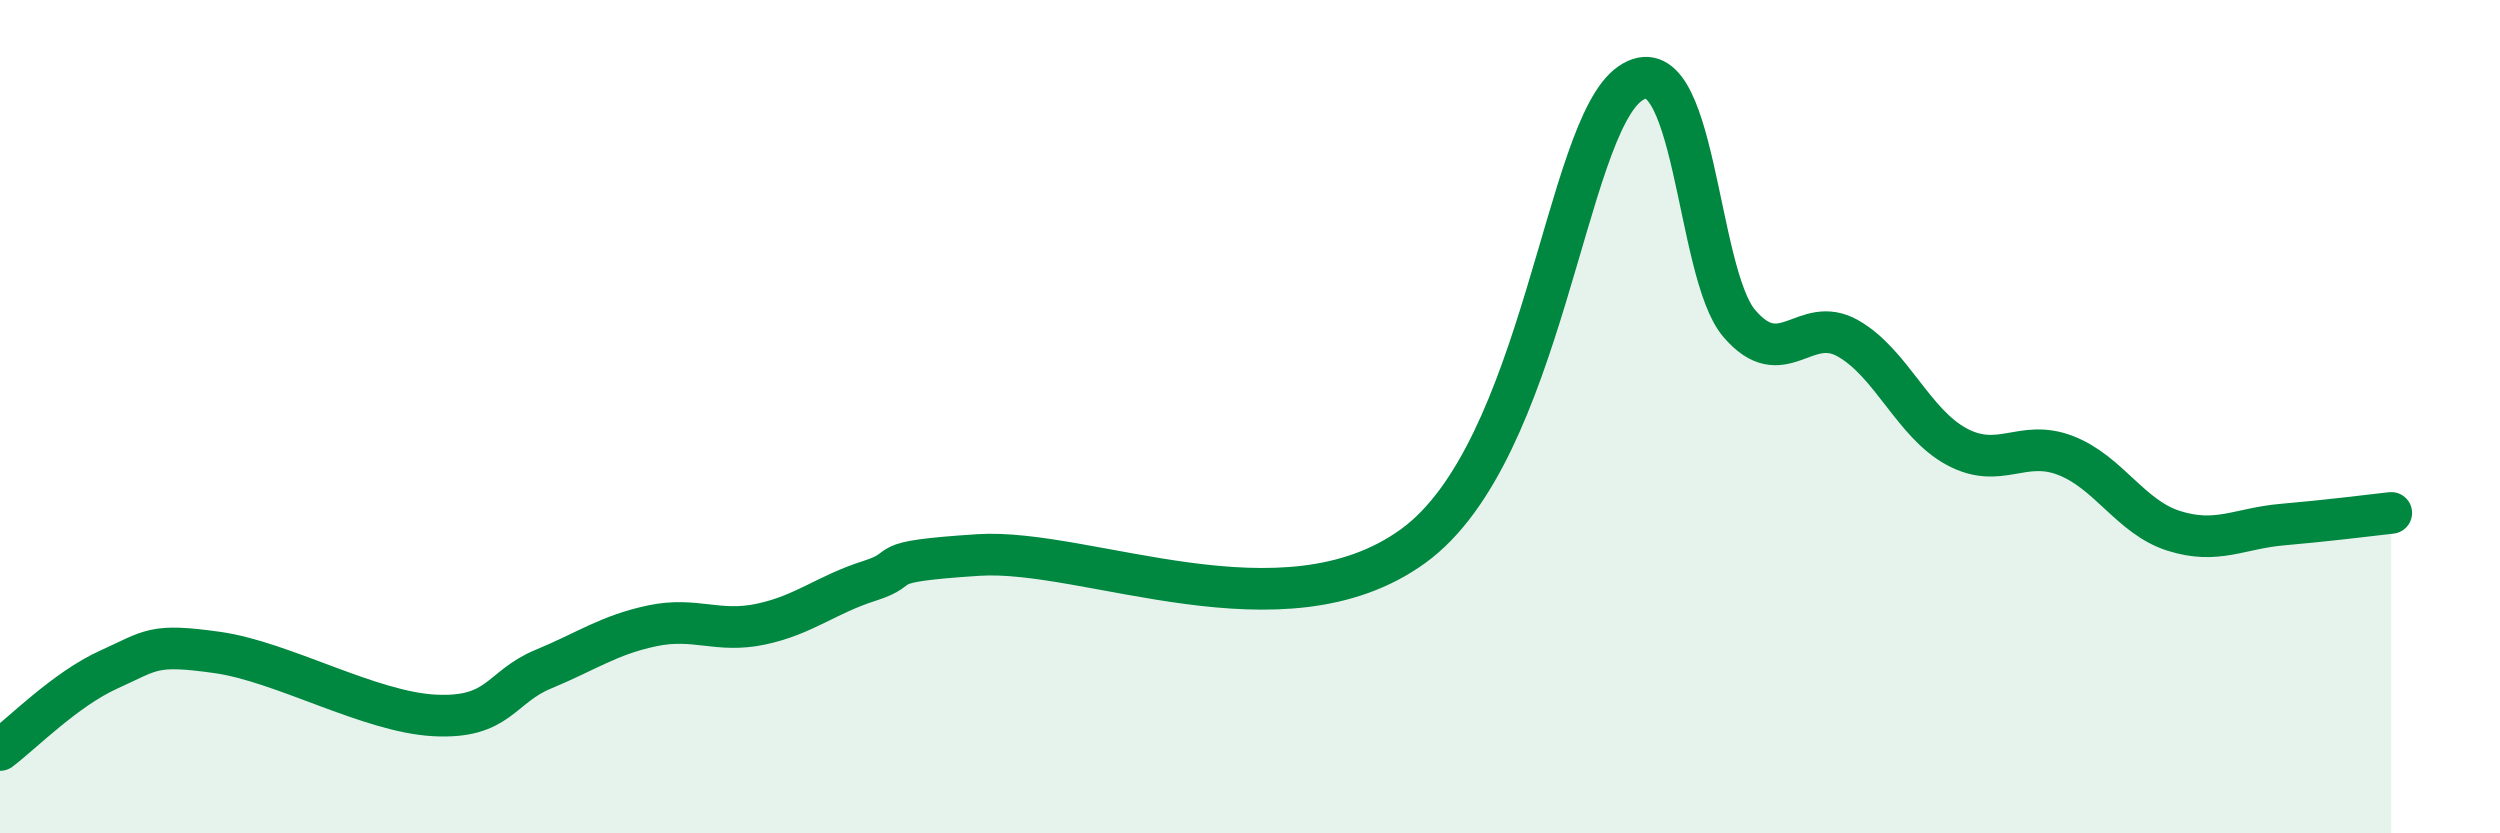
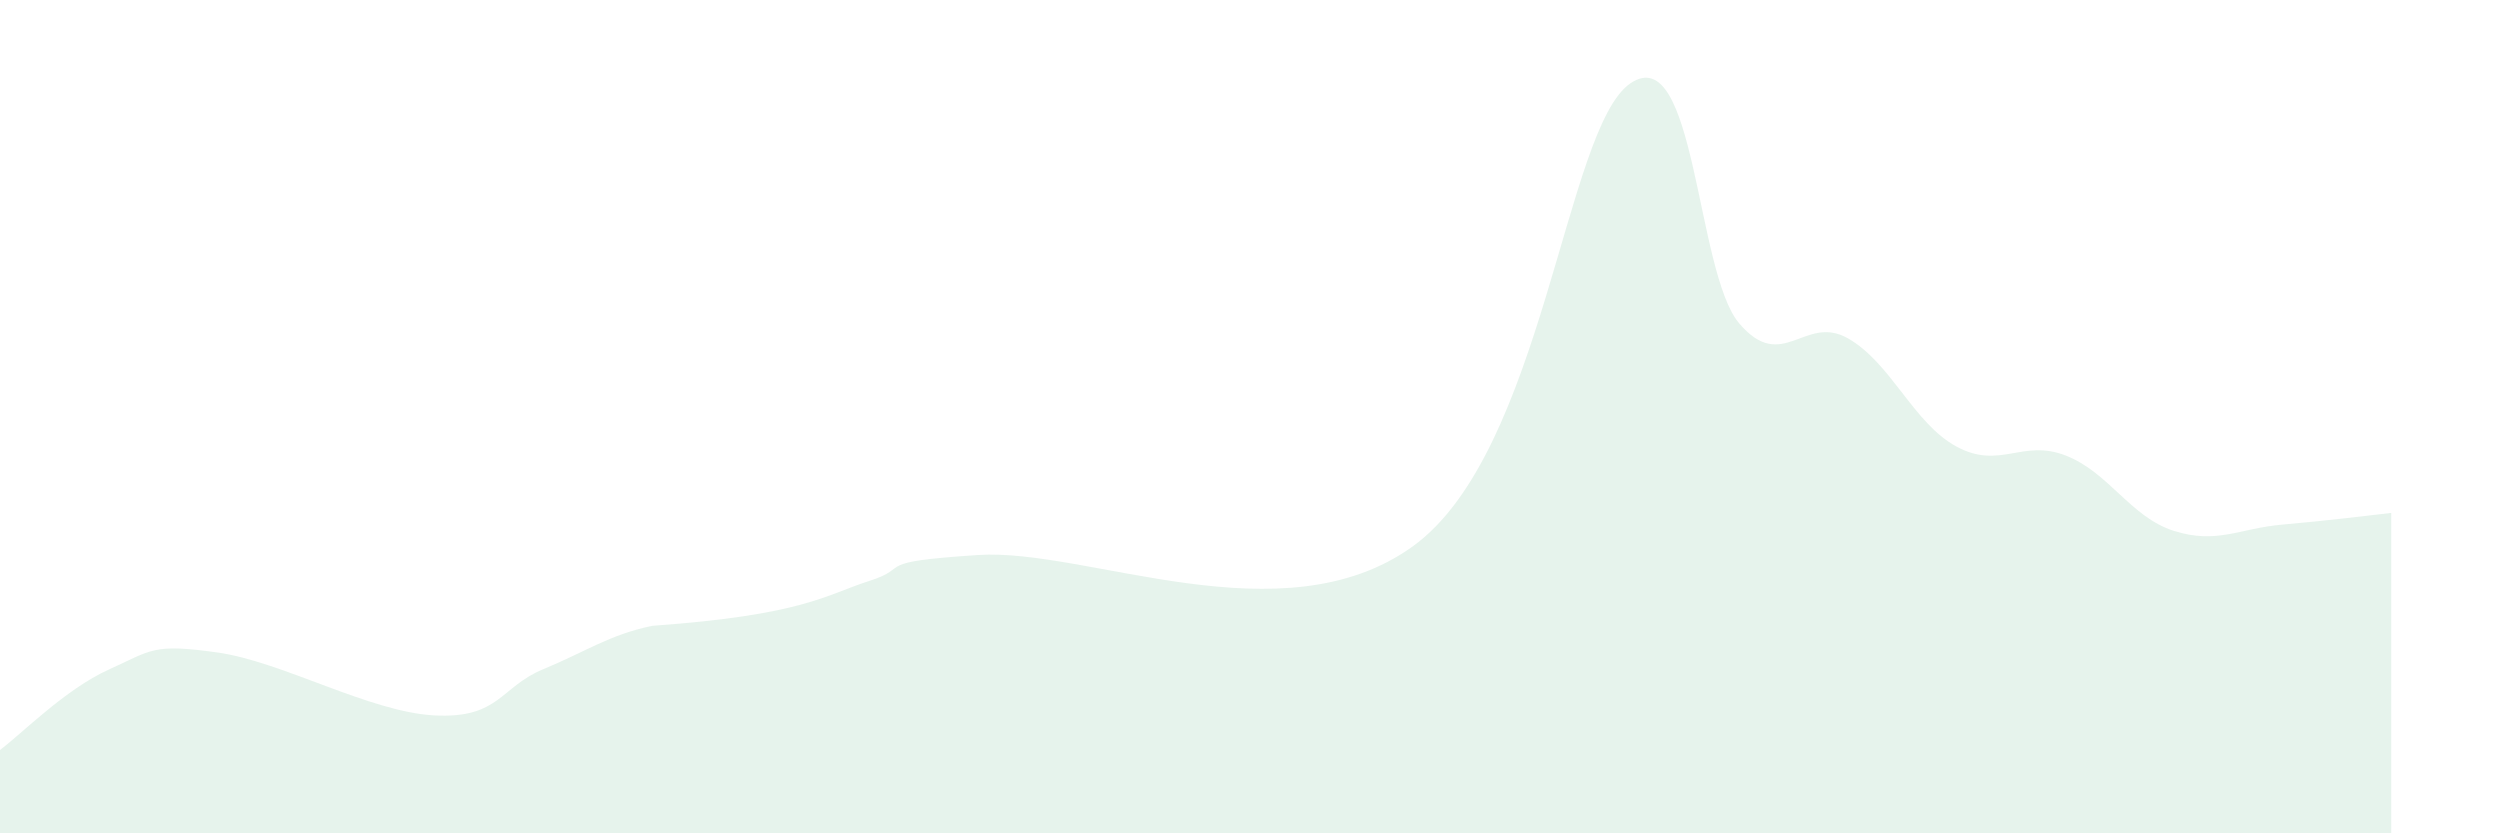
<svg xmlns="http://www.w3.org/2000/svg" width="60" height="20" viewBox="0 0 60 20">
-   <path d="M 0,18 C 0.52,17.61 1.57,16.54 2.61,16.07 C 3.65,15.6 3.66,15.44 5.22,15.66 C 6.78,15.88 8.87,17.09 10.43,17.17 C 11.99,17.25 12,16.49 13.04,16.06 C 14.08,15.63 14.61,15.24 15.65,15.02 C 16.69,14.8 17.22,15.2 18.26,14.98 C 19.3,14.76 19.83,14.27 20.87,13.94 C 21.91,13.61 20.87,13.49 23.48,13.32 C 26.09,13.15 30.78,15.37 33.91,13.11 C 37.04,10.85 37.56,3.07 39.13,2 C 40.7,0.93 40.7,6.54 41.74,7.76 C 42.78,8.98 43.31,7.53 44.35,8.12 C 45.39,8.71 45.92,10.16 46.96,10.72 C 48,11.28 48.53,10.53 49.57,10.93 C 50.61,11.33 51.13,12.41 52.17,12.74 C 53.21,13.07 53.74,12.68 54.78,12.59 C 55.82,12.5 56.87,12.37 57.39,12.31L57.39 20L0 20Z" fill="#008740" opacity="0.1" stroke-linecap="round" stroke-linejoin="round" />
-   <path d="M 0,18 C 0.52,17.61 1.57,16.54 2.61,16.07 C 3.65,15.6 3.66,15.44 5.22,15.66 C 6.78,15.88 8.87,17.09 10.43,17.17 C 11.99,17.25 12,16.49 13.04,16.06 C 14.08,15.63 14.61,15.24 15.65,15.02 C 16.69,14.8 17.22,15.2 18.26,14.98 C 19.3,14.76 19.83,14.27 20.87,13.94 C 21.91,13.61 20.87,13.49 23.48,13.32 C 26.09,13.15 30.78,15.37 33.91,13.11 C 37.04,10.85 37.56,3.07 39.13,2 C 40.7,0.93 40.7,6.54 41.74,7.76 C 42.78,8.98 43.31,7.53 44.35,8.12 C 45.39,8.71 45.92,10.16 46.96,10.72 C 48,11.28 48.53,10.53 49.57,10.93 C 50.61,11.33 51.13,12.41 52.17,12.74 C 53.21,13.07 53.74,12.68 54.78,12.59 C 55.82,12.5 56.87,12.37 57.39,12.31" stroke="#008740" stroke-width="1" fill="none" stroke-linecap="round" stroke-linejoin="round" />
+   <path d="M 0,18 C 0.52,17.61 1.57,16.54 2.61,16.07 C 3.65,15.6 3.66,15.44 5.22,15.66 C 6.78,15.88 8.87,17.09 10.43,17.17 C 11.99,17.25 12,16.49 13.04,16.06 C 14.08,15.63 14.61,15.24 15.65,15.02 C 19.3,14.76 19.83,14.27 20.87,13.94 C 21.91,13.61 20.87,13.49 23.48,13.32 C 26.09,13.15 30.78,15.37 33.91,13.11 C 37.04,10.85 37.56,3.07 39.13,2 C 40.7,0.93 40.7,6.54 41.74,7.76 C 42.78,8.98 43.31,7.53 44.35,8.12 C 45.39,8.71 45.92,10.16 46.96,10.72 C 48,11.28 48.53,10.53 49.57,10.93 C 50.61,11.33 51.13,12.41 52.17,12.74 C 53.21,13.07 53.74,12.68 54.78,12.59 C 55.82,12.5 56.87,12.37 57.39,12.31L57.39 20L0 20Z" fill="#008740" opacity="0.1" stroke-linecap="round" stroke-linejoin="round" />
</svg>